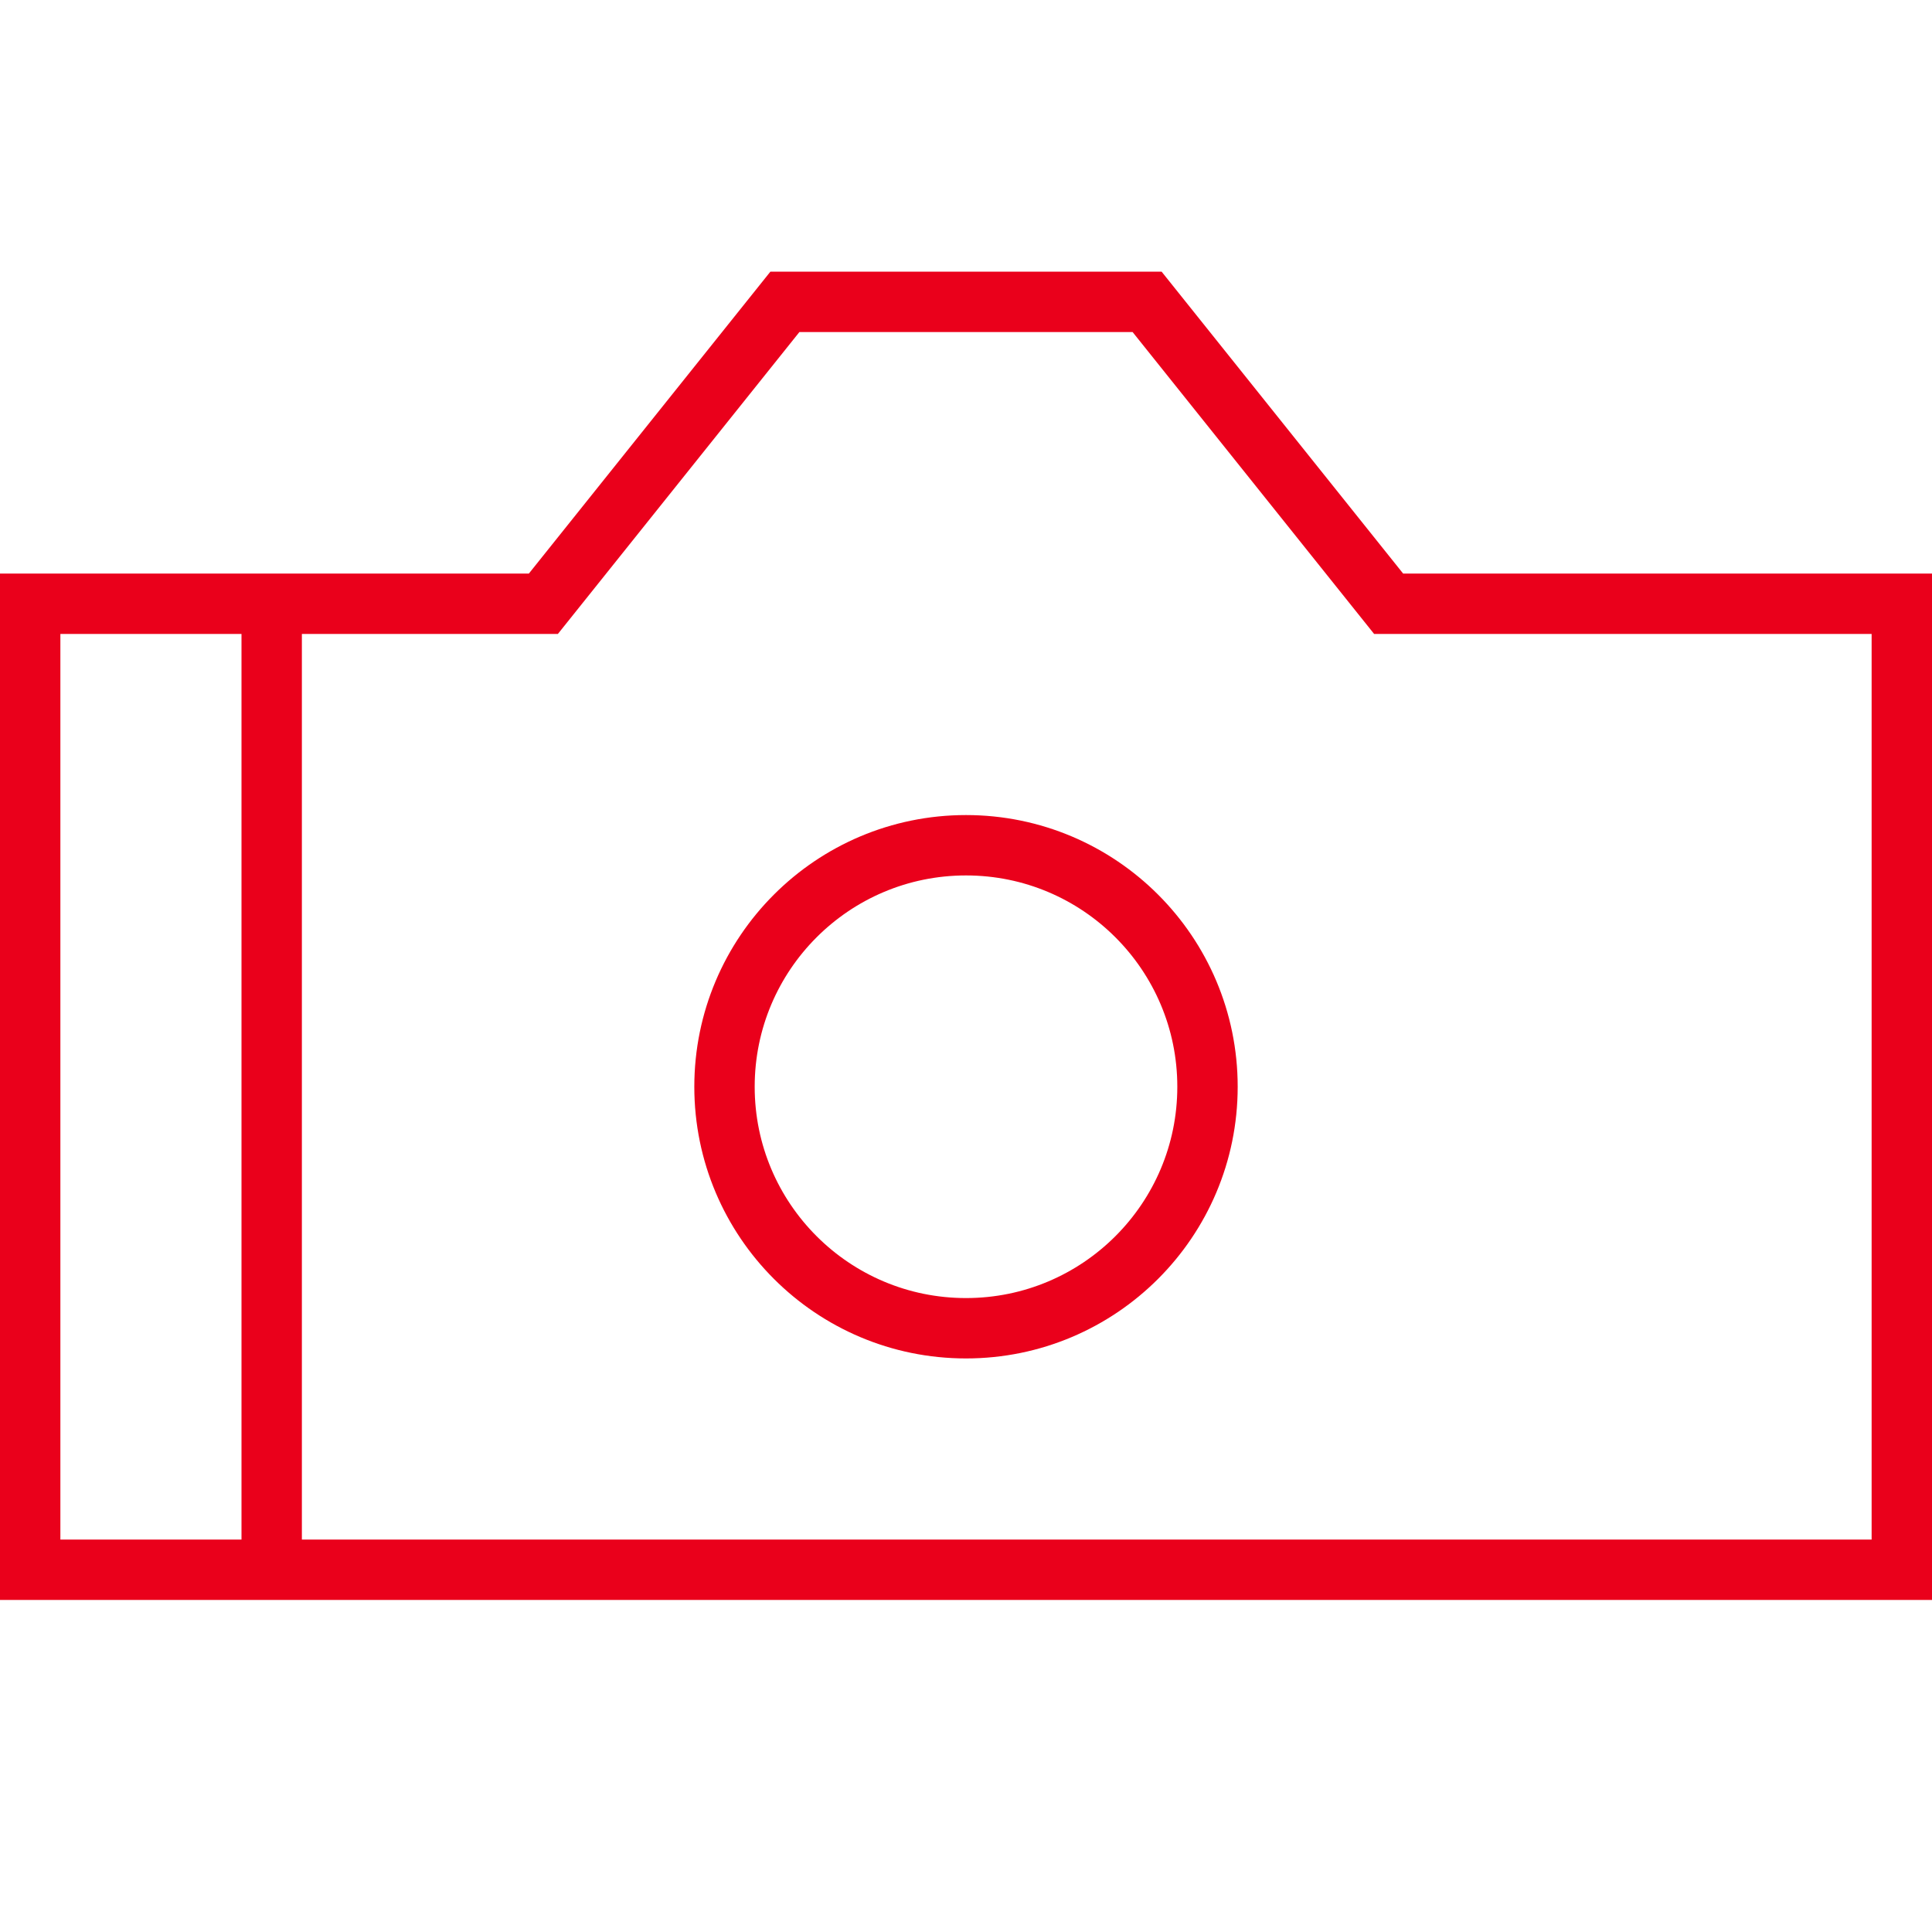
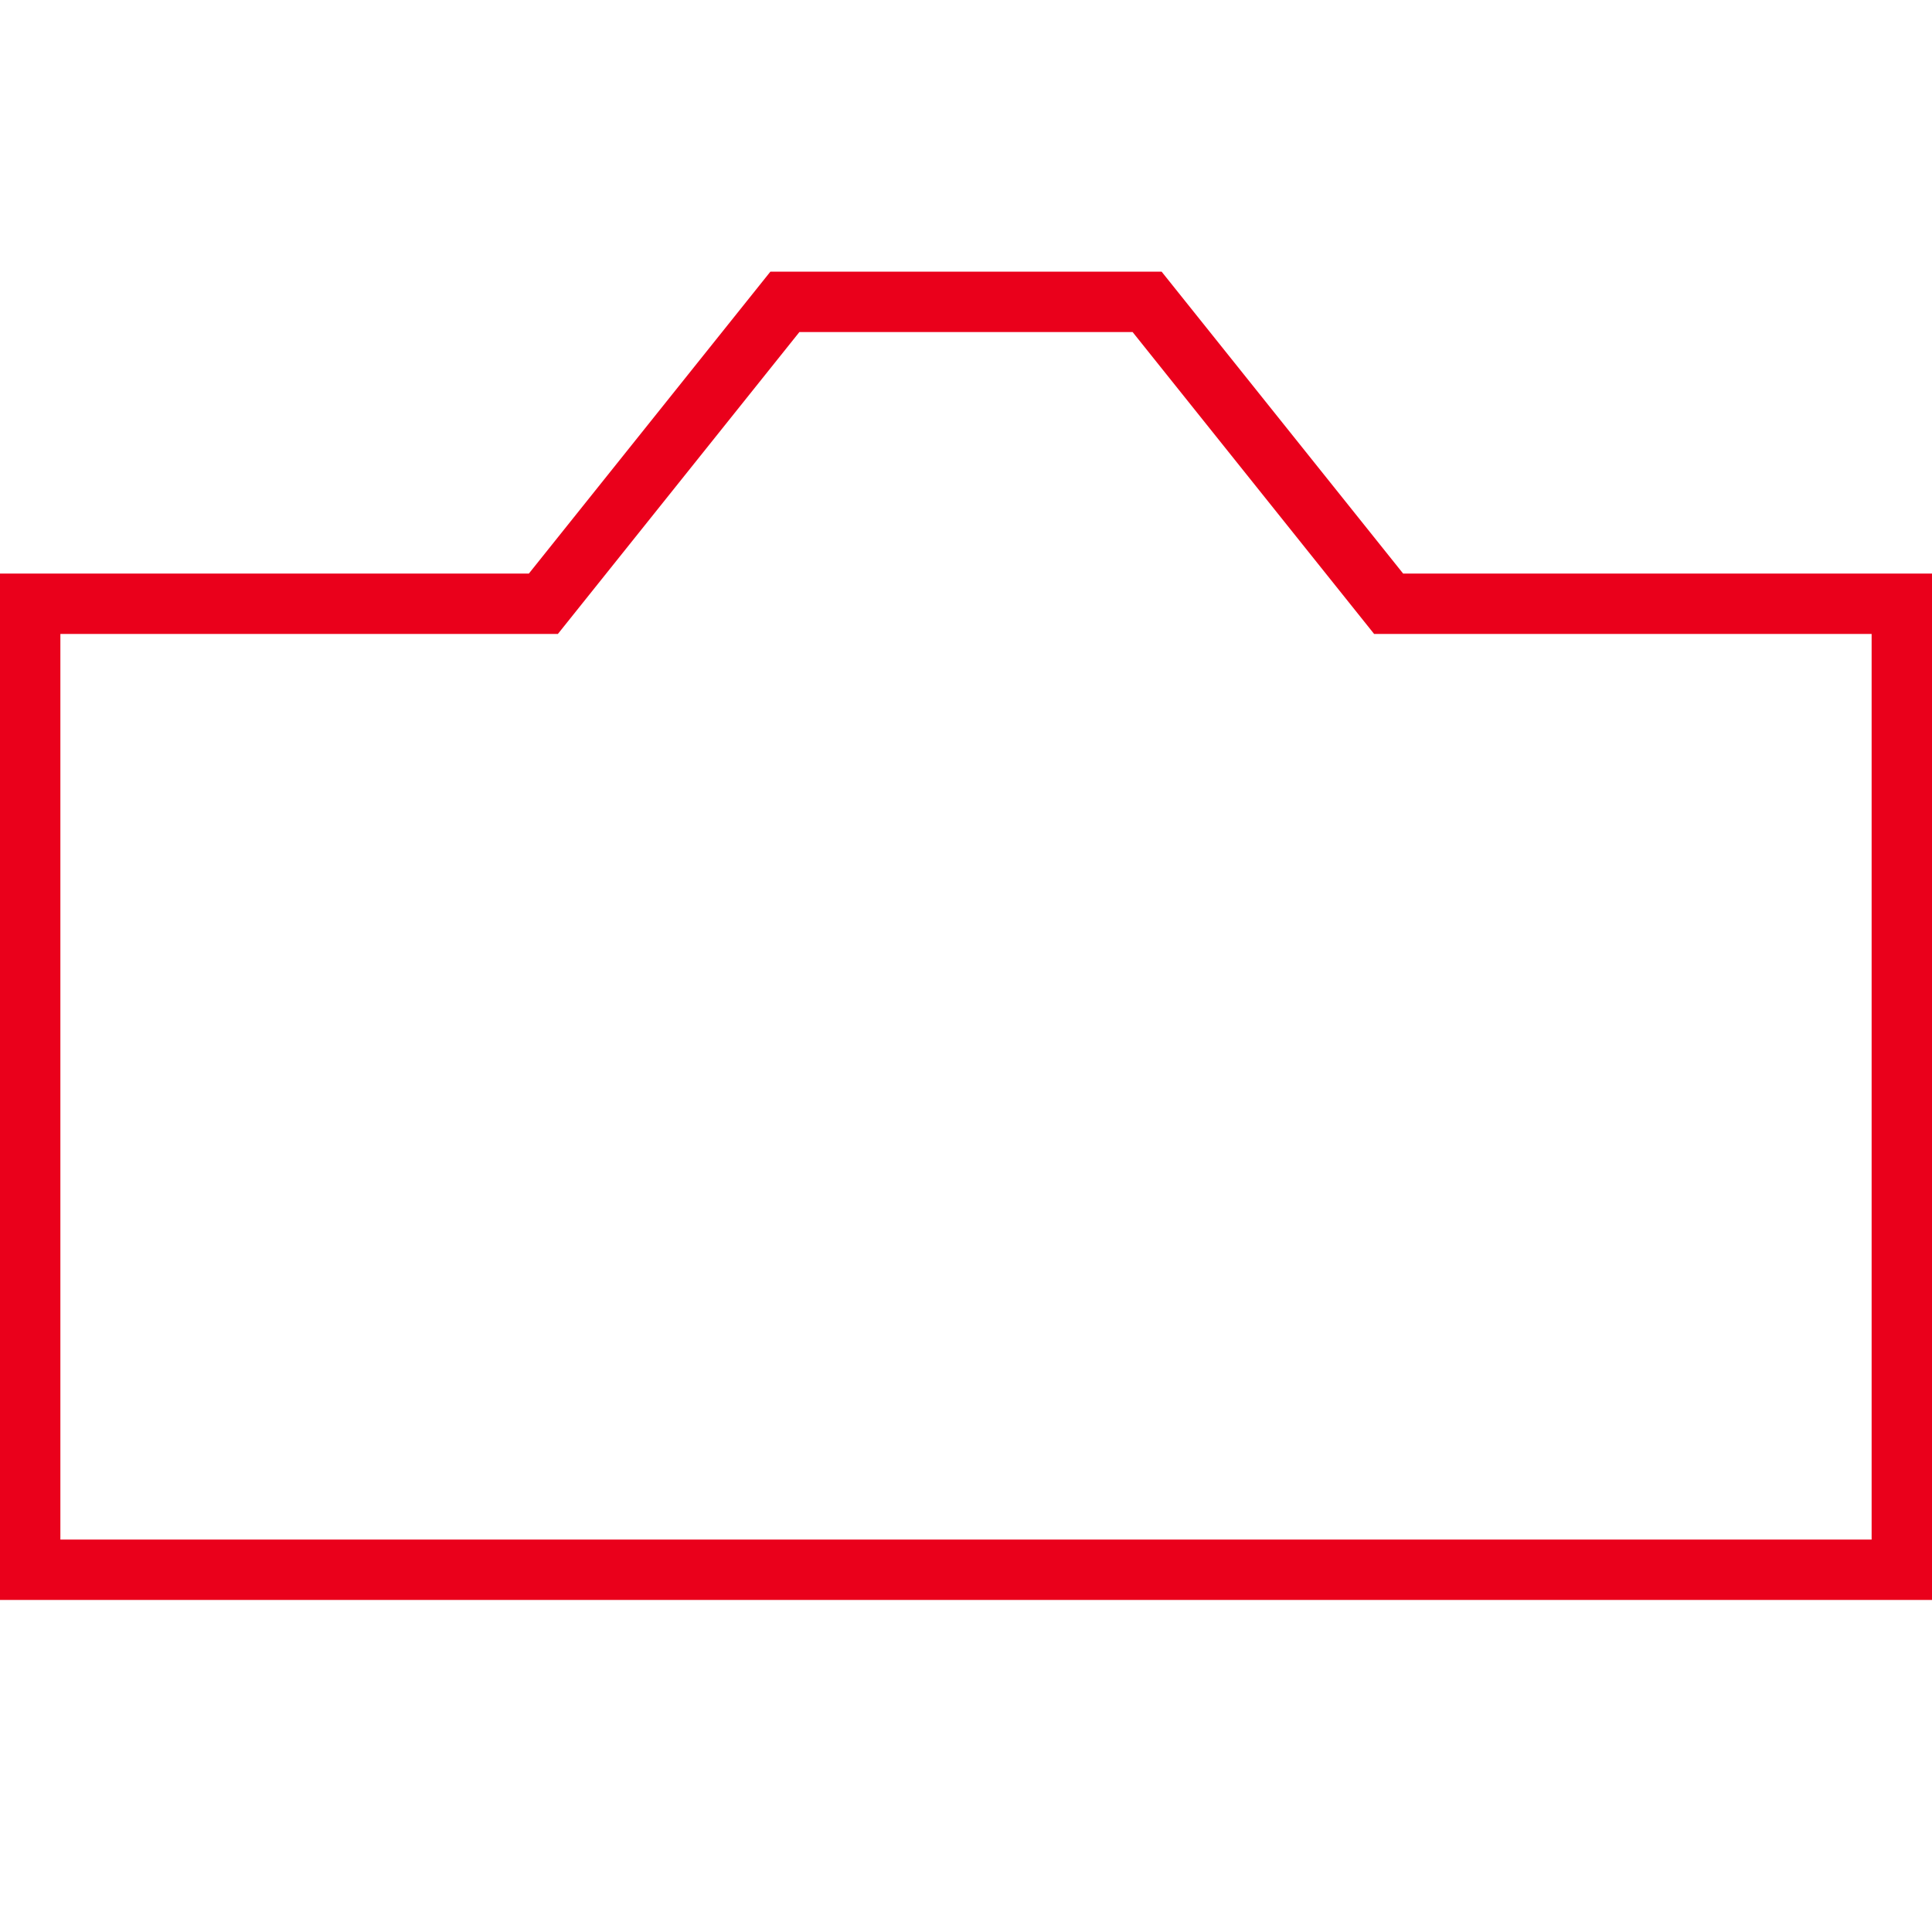
<svg xmlns="http://www.w3.org/2000/svg" version="1.1" id="Layer_1" x="0px" y="0px" viewBox="0 0 64 64" style="enable-background:new 0 0 64 64;" xml:space="preserve">
  <style type="text/css">
	.st0{fill:none;stroke:#EA001B;stroke-width:2;stroke-miterlimit:10;}
</style>
  <g>
    <polygon class="st0" points="46,20 38,10 26,10 18,20 1,20 1,52 63,52 63,20  " />
-     <circle class="st0" cx="32" cy="36" r="8" />
-     <line class="st0" x1="9" y1="20" x2="9" y2="52" />
    <line class="st0" x1="54" y1="28" x2="54" y2="28" />
  </g>
</svg>